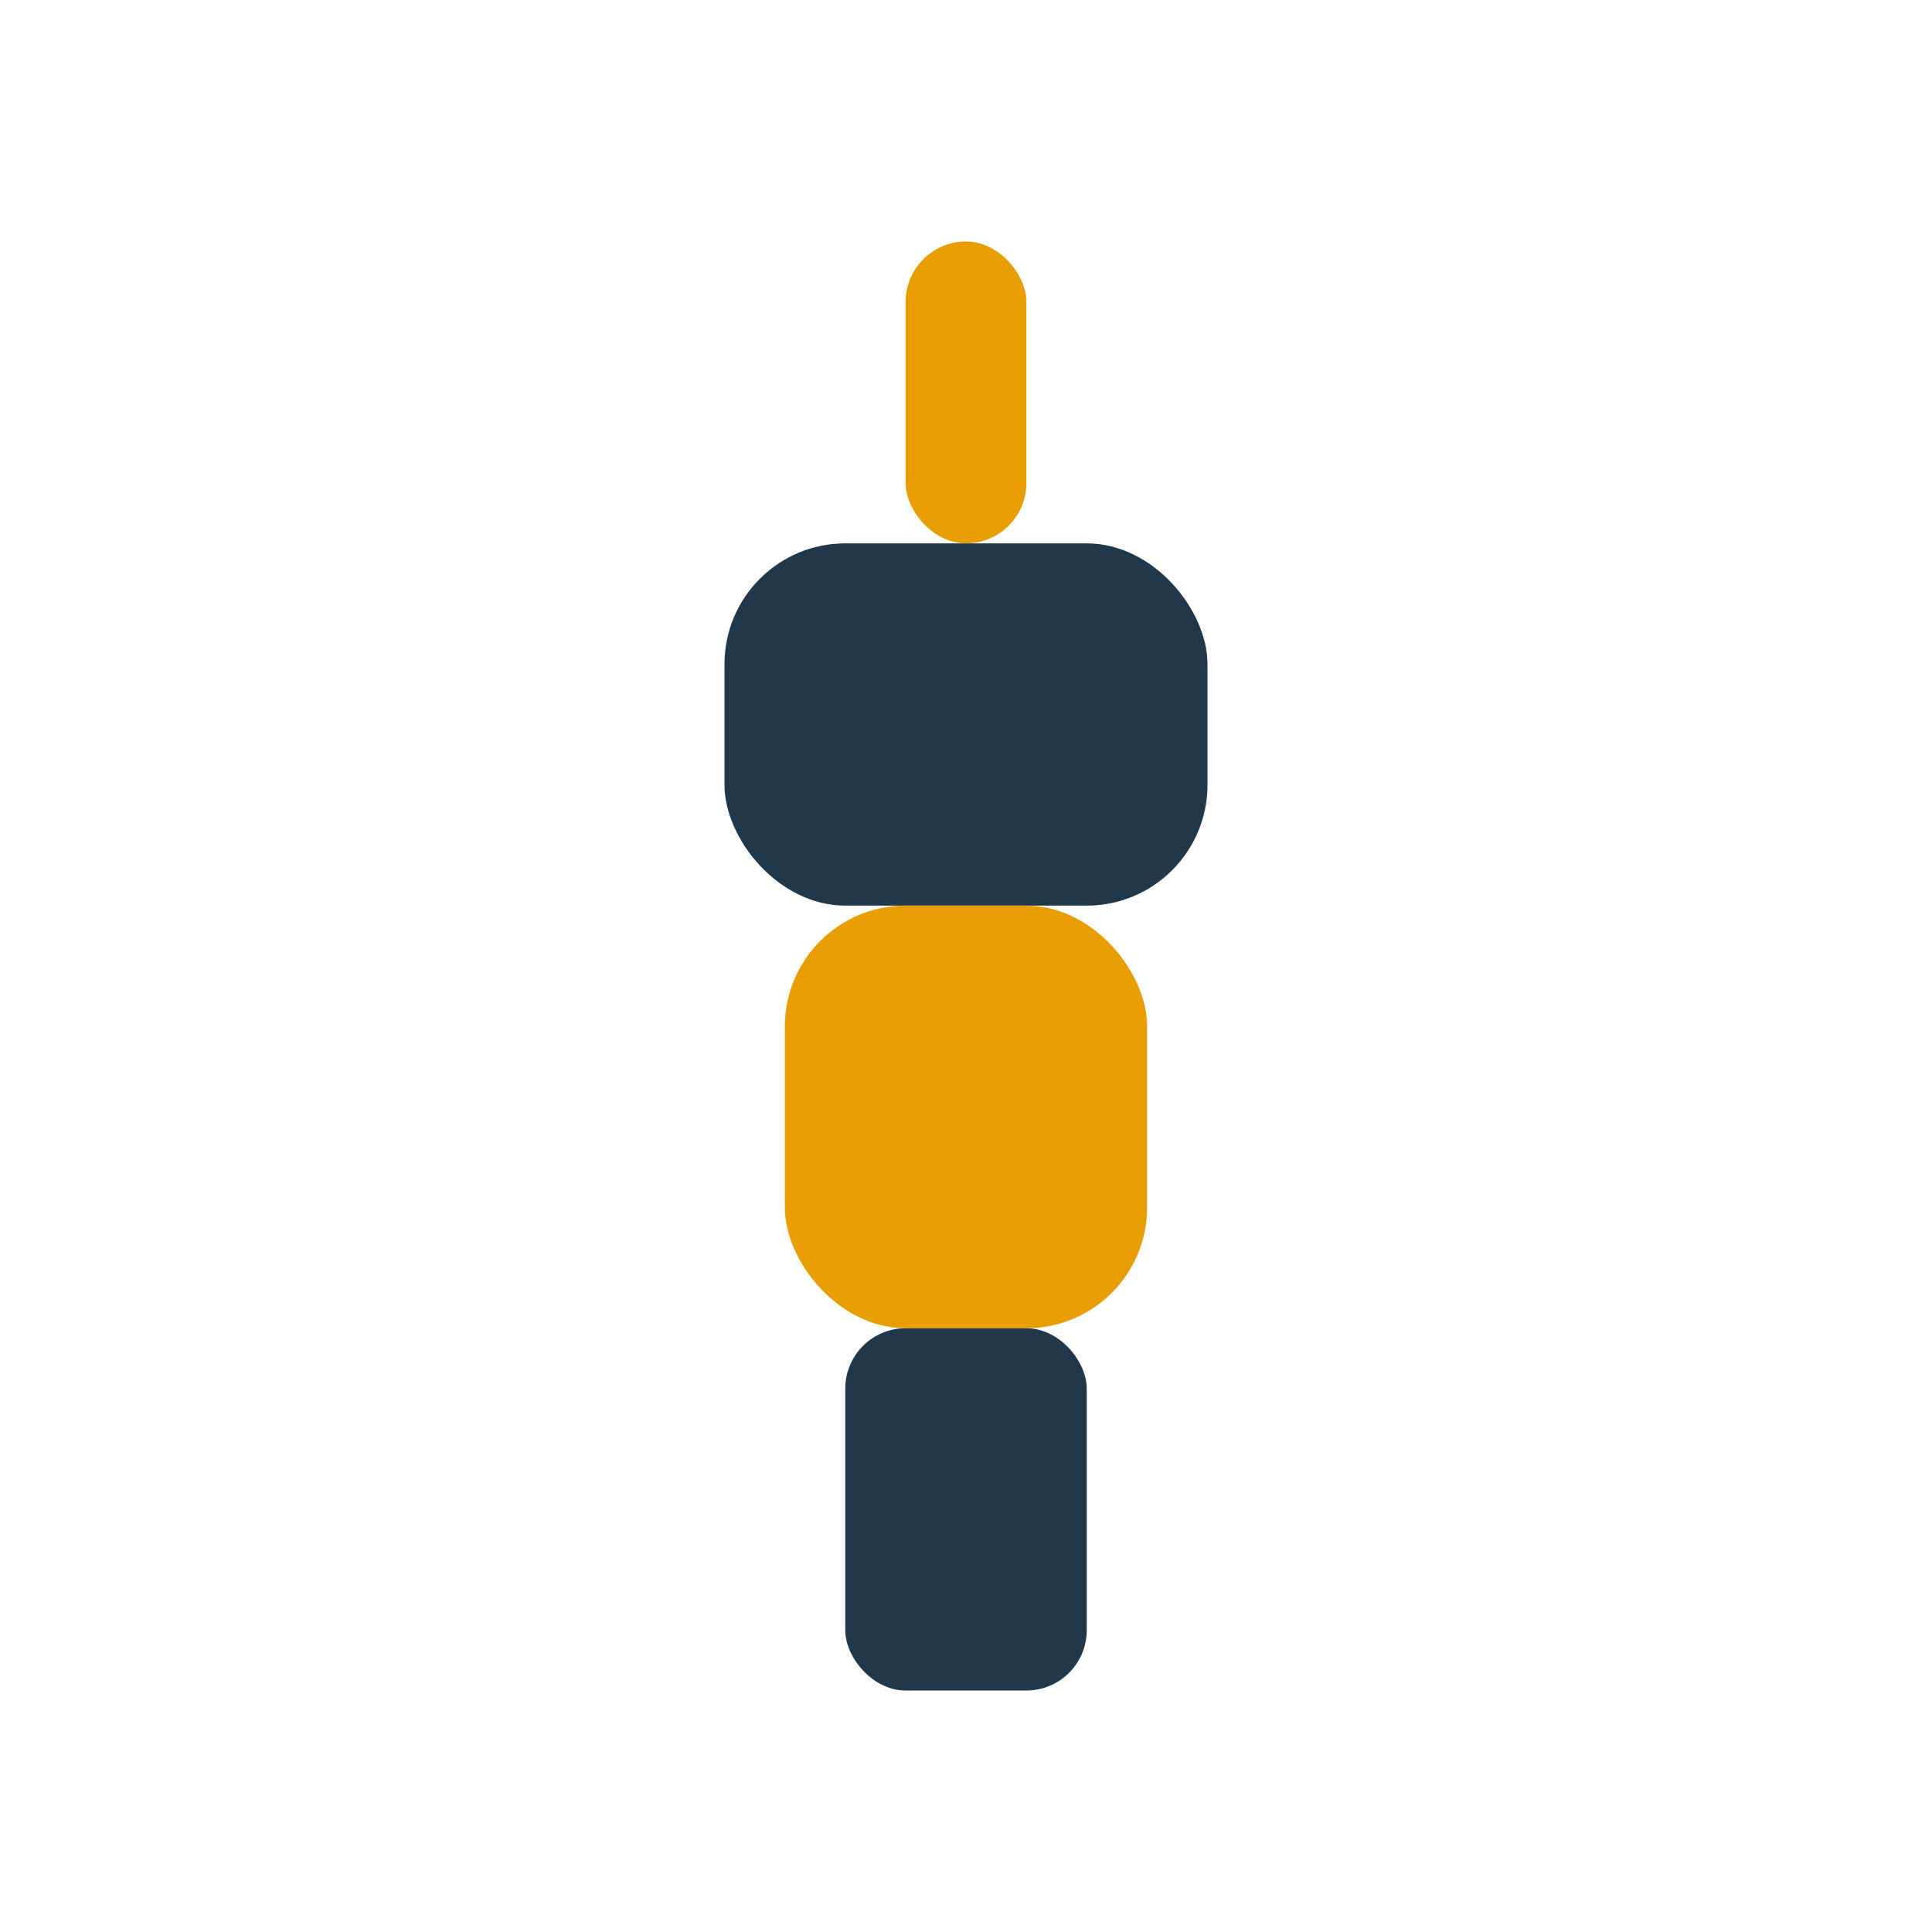
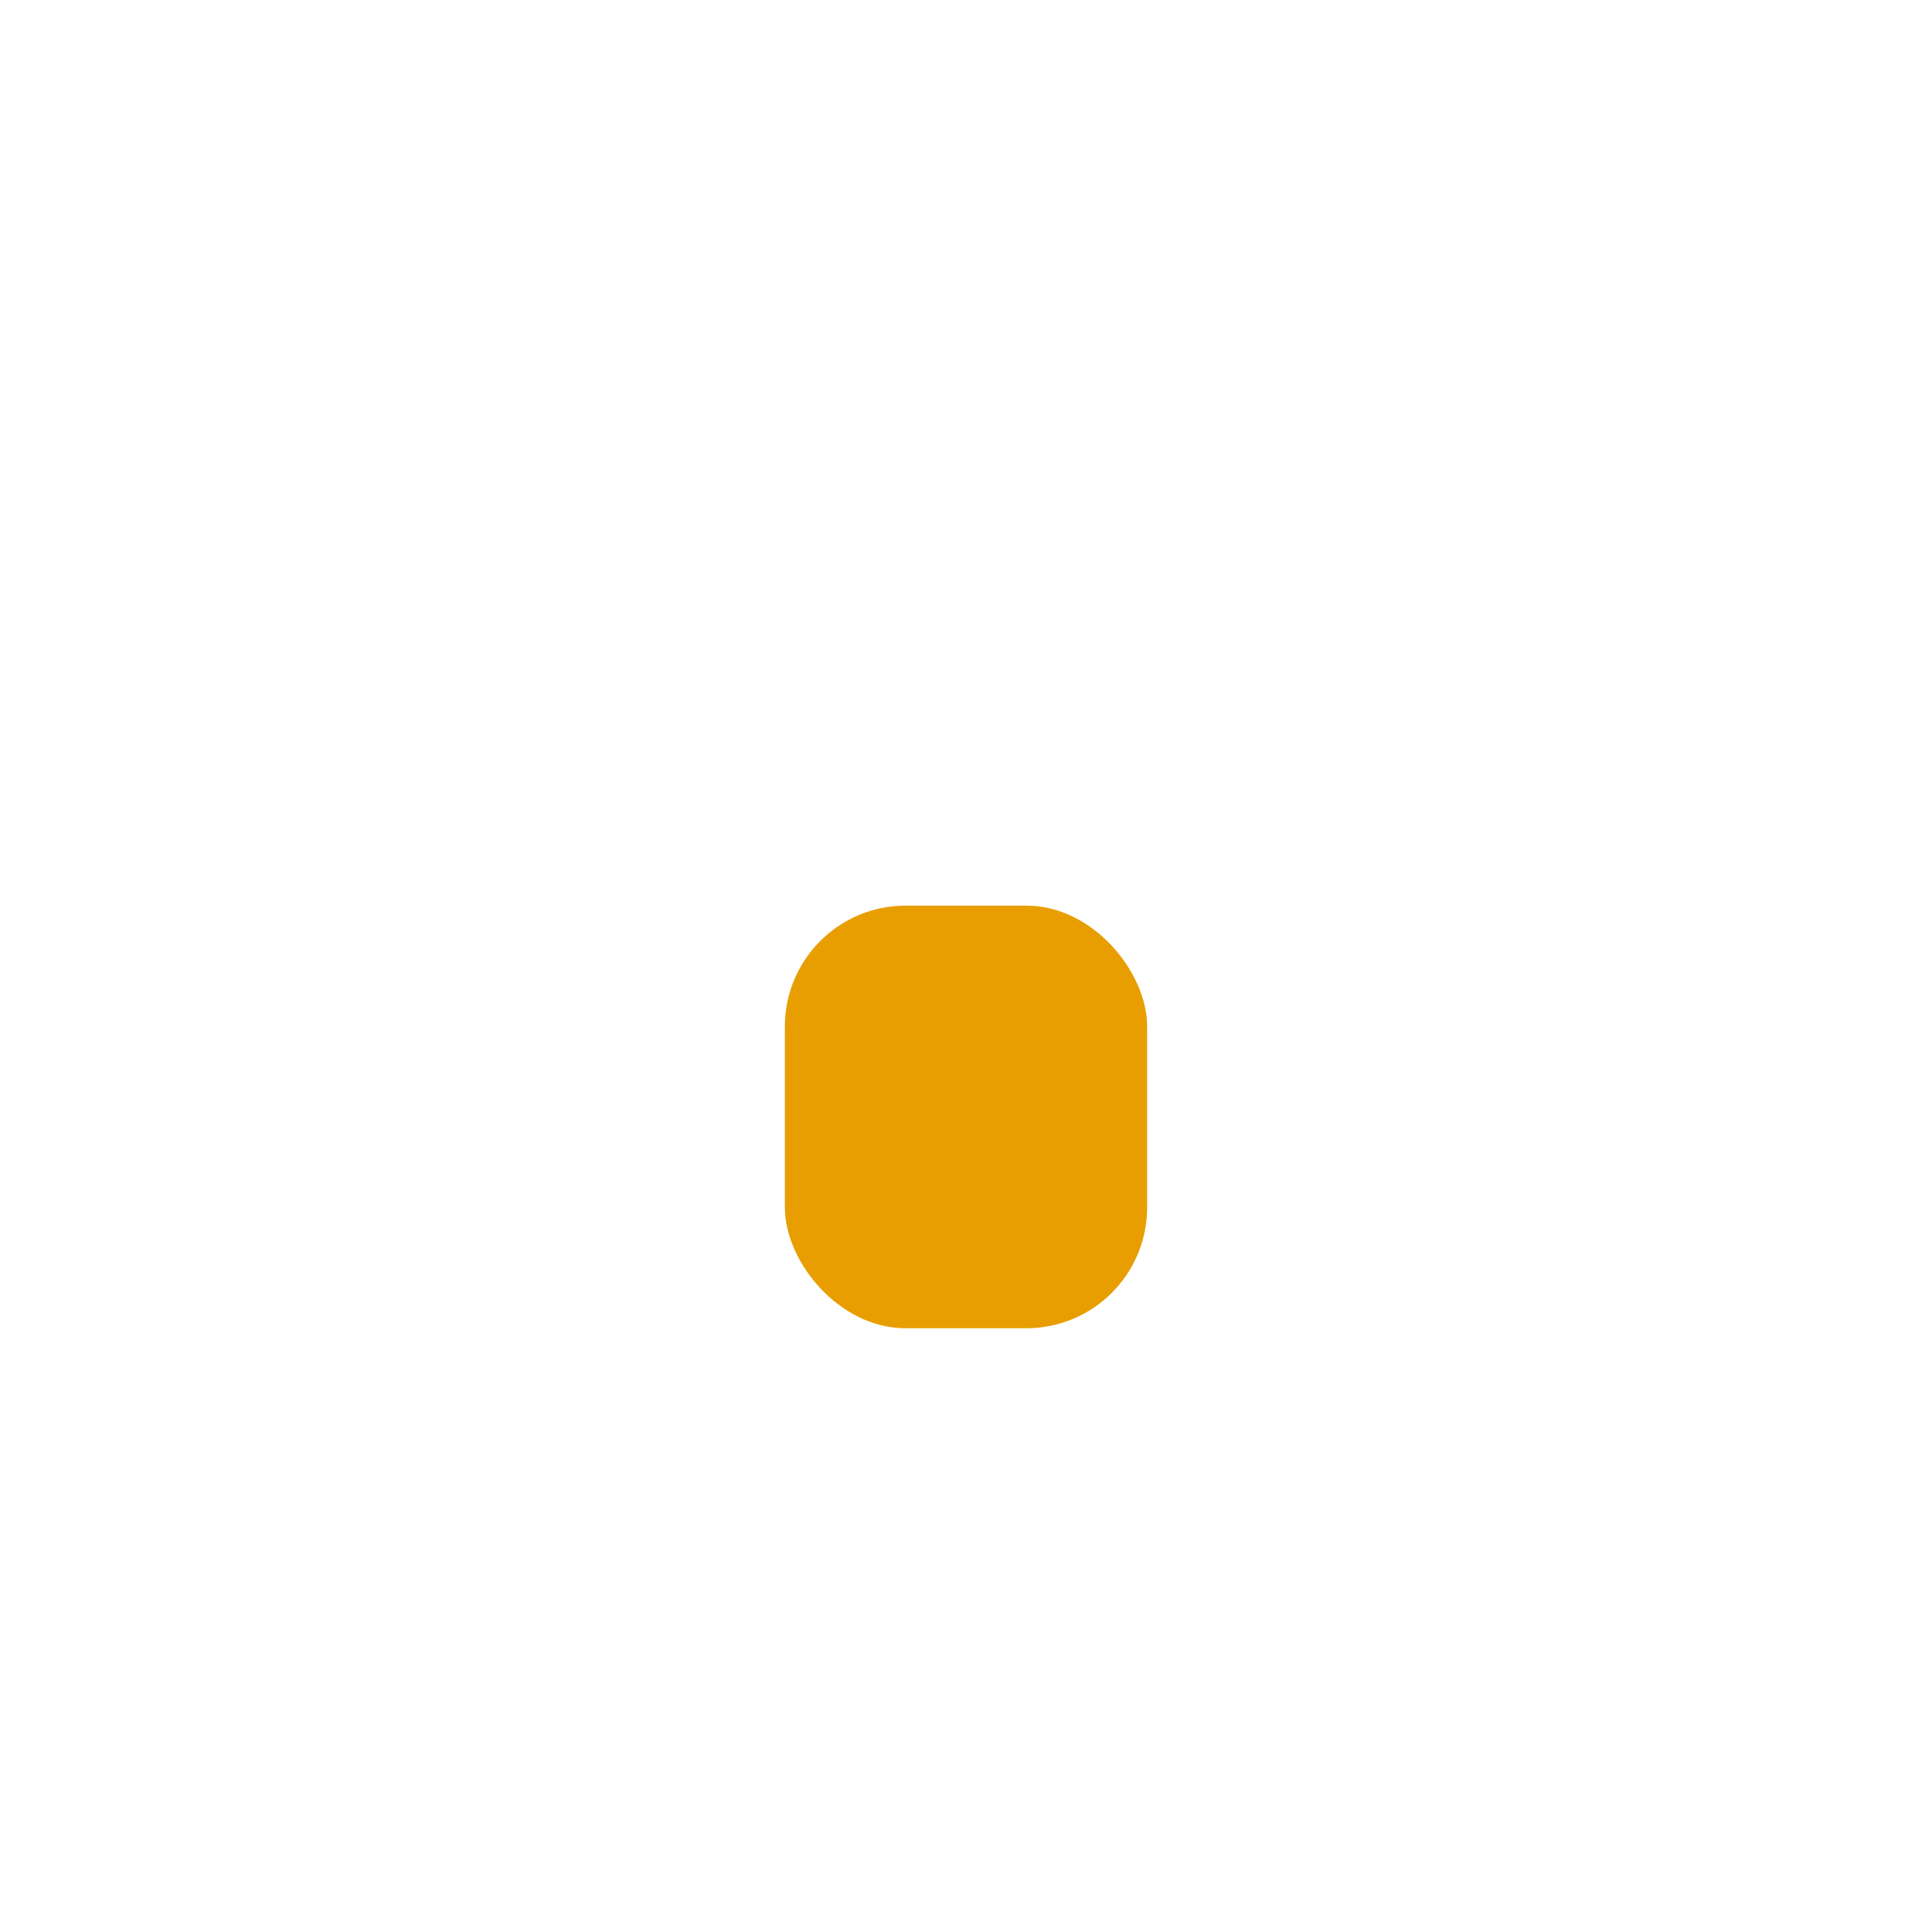
<svg xmlns="http://www.w3.org/2000/svg" width="32" height="32" viewBox="0 0 32 32">
-   <rect x="12" y="9" width="8" height="6" rx="2" fill="#21384A" />
-   <rect x="15" y="4" width="2" height="5" rx="1" fill="#E89E00" />
  <rect x="13" y="15" width="6" height="7" rx="2" fill="#E89E00" />
-   <rect x="14" y="22" width="4" height="6" rx="1" fill="#21384A" />
</svg>